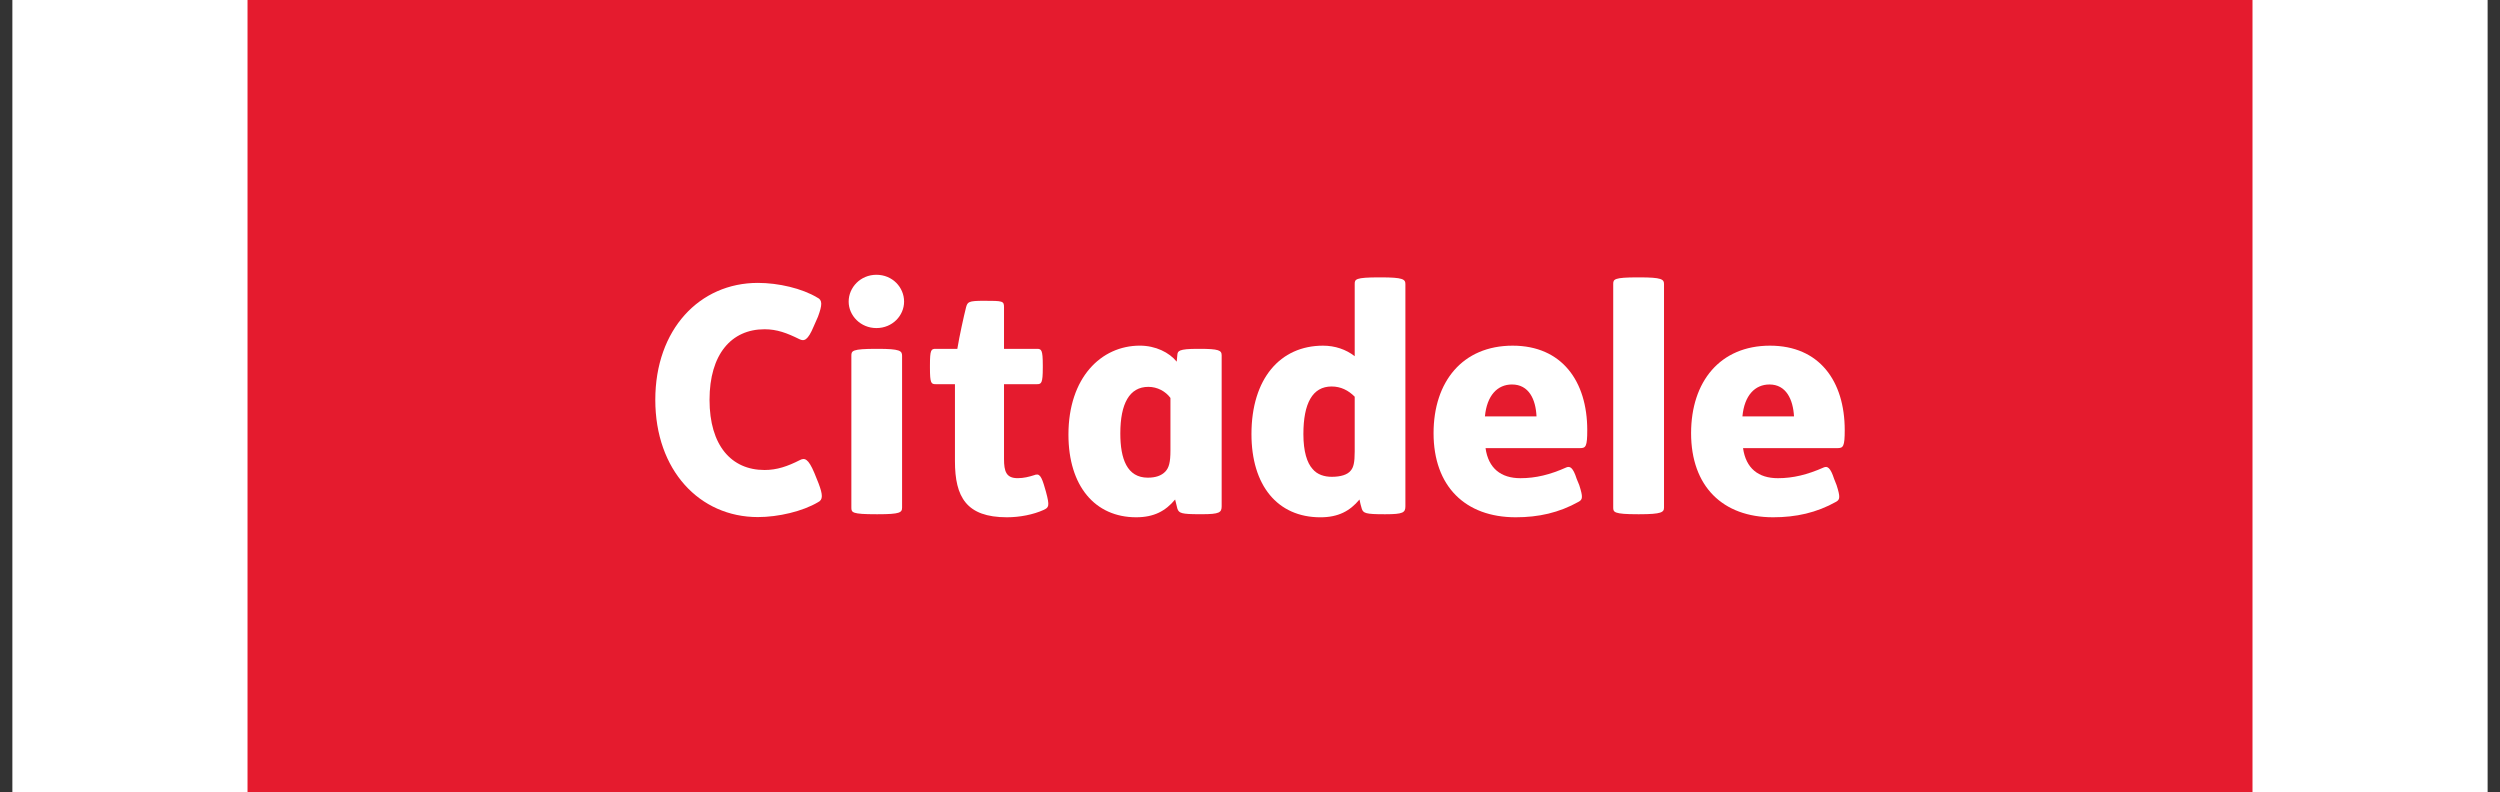
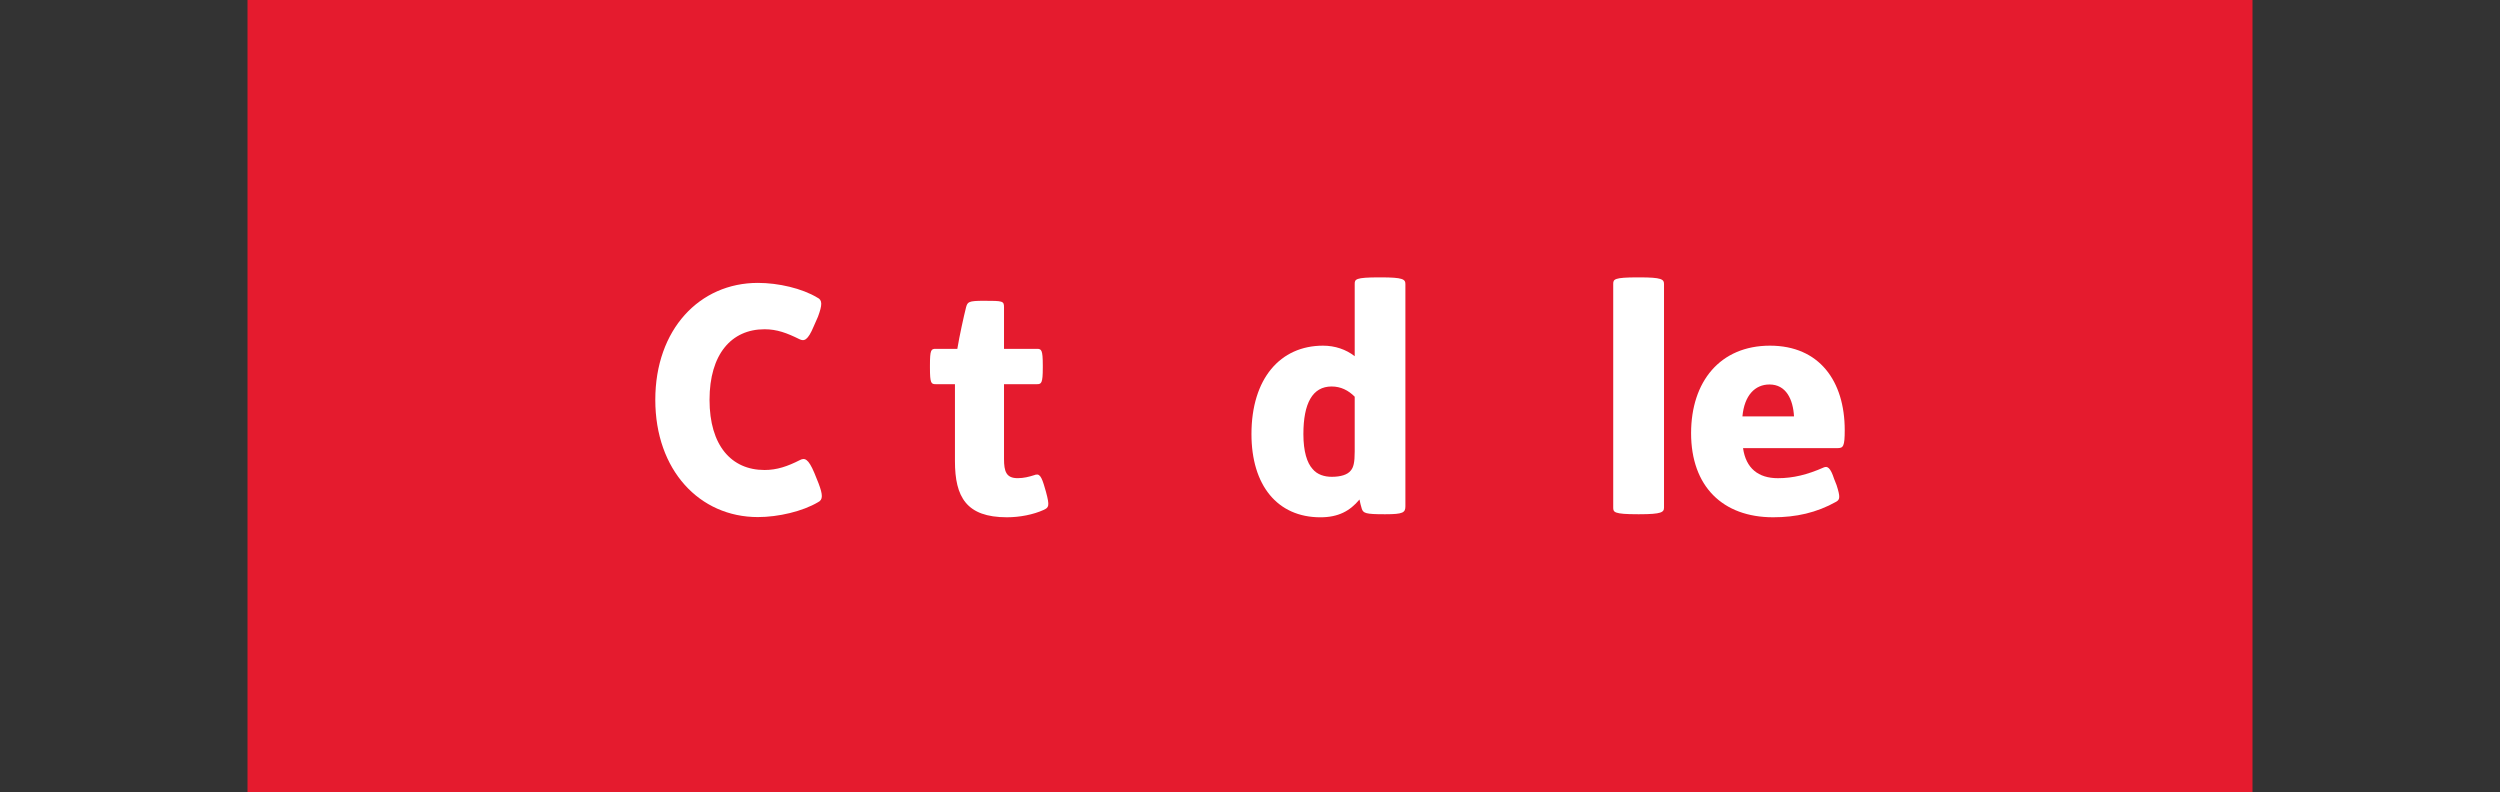
<svg xmlns="http://www.w3.org/2000/svg" width="101" height="32" viewBox="0 0 101 32" fill="none">
  <rect x="0" y="0" width="101" height="32" fill="#333333" stroke="none" />
-   <rect x="0.5" width="100" height="32" fill="white" />
  <path d="M10 -1.2291e-06V32H91.001V-1.2291e-06H10Z" fill="#E51B2E" />
  <path d="M28.665 16.153C28.665 14.311 29.549 13.302 30.888 13.302C31.387 13.302 31.79 13.452 32.299 13.704C32.484 13.794 32.635 13.76 32.874 13.186L33.047 12.793C33.221 12.322 33.233 12.12 33.019 12.023C32.404 11.651 31.448 11.429 30.619 11.429C28.261 11.429 26.474 13.309 26.474 16.153C26.474 18.996 28.261 20.89 30.619 20.89C31.448 20.89 32.429 20.657 33.047 20.29C33.256 20.19 33.244 19.988 33.068 19.523L32.899 19.104C32.655 18.525 32.508 18.49 32.322 18.584C31.817 18.842 31.387 18.988 30.888 18.988C29.549 18.988 28.665 18.001 28.665 16.153Z" fill="white" />
  <path d="M56.778 20.452C56.778 20.707 56.685 20.775 55.983 20.775H55.913C55.179 20.775 55.074 20.735 55.015 20.55C54.98 20.452 54.949 20.297 54.923 20.18C54.536 20.648 54.062 20.899 53.345 20.899C51.604 20.899 50.559 19.605 50.559 17.537C50.559 15.294 51.723 13.965 53.45 13.965C53.934 13.965 54.381 14.117 54.73 14.391V11.479C54.73 11.283 54.749 11.206 55.721 11.206H55.787C56.685 11.206 56.778 11.283 56.778 11.479V20.452ZM54.73 16.027C54.475 15.768 54.166 15.614 53.798 15.614C53.025 15.614 52.657 16.293 52.657 17.537C52.657 18.248 52.807 18.701 53.025 18.943C53.217 19.18 53.517 19.263 53.803 19.263C54.166 19.263 54.441 19.178 54.569 19.012C54.682 18.882 54.73 18.687 54.73 18.242V16.027Z" fill="white" />
  <path d="M67.226 20.504C67.226 20.692 67.135 20.775 66.233 20.775H66.168C65.198 20.775 65.174 20.692 65.174 20.504V11.479C65.174 11.283 65.198 11.206 66.168 11.206H66.233C67.135 11.206 67.226 11.283 67.226 11.479V20.504Z" fill="white" />
-   <path d="M60.016 18.104C60.129 18.918 60.638 19.319 61.424 19.319C62.044 19.319 62.621 19.178 63.284 18.882C63.427 18.825 63.55 18.882 63.698 19.346L63.802 19.599C63.954 20.077 63.944 20.18 63.779 20.27C62.982 20.717 62.155 20.898 61.235 20.898C59.199 20.898 57.916 19.649 57.916 17.5C57.916 15.415 59.091 13.965 61.111 13.965C63.096 13.965 64.125 15.397 64.125 17.377C64.125 18.037 64.067 18.104 63.837 18.104H60.016ZM62.075 16.822C62.044 16.135 61.769 15.533 61.083 15.533C60.498 15.533 60.071 15.974 59.991 16.822H62.075Z" fill="white" />
  <path d="M70.419 18.104C70.535 18.918 71.033 19.319 71.828 19.319C72.44 19.319 73.017 19.178 73.686 18.882C73.824 18.825 73.948 18.882 74.098 19.346L74.198 19.599C74.35 20.077 74.338 20.18 74.182 20.27C73.388 20.717 72.555 20.898 71.634 20.898C69.598 20.898 68.32 19.649 68.32 17.5C68.32 15.415 69.493 13.965 71.507 13.965C73.502 13.965 74.527 15.397 74.527 17.377C74.527 18.037 74.468 18.104 74.235 18.104H70.419ZM72.478 16.822C72.44 16.135 72.16 15.533 71.487 15.533C70.901 15.533 70.472 15.974 70.394 16.822H72.478Z" fill="white" />
-   <path d="M47.286 16.076C47.088 15.809 46.757 15.629 46.395 15.629C45.628 15.629 45.261 16.308 45.261 17.512C45.261 18.539 45.533 19.298 46.372 19.298C46.688 19.298 46.919 19.217 47.076 19.055C47.226 18.898 47.286 18.681 47.286 18.196V16.076ZM49.355 20.452C49.355 20.706 49.264 20.774 48.56 20.774H48.465C47.732 20.774 47.63 20.735 47.566 20.55C47.539 20.452 47.503 20.297 47.475 20.18C47.088 20.647 46.618 20.898 45.901 20.898C44.233 20.898 43.165 19.63 43.165 17.558C43.165 15.255 44.486 13.964 46.05 13.964C46.688 13.964 47.239 14.24 47.539 14.611L47.566 14.324C47.582 14.184 47.618 14.093 48.377 14.093H48.459C49.242 14.093 49.355 14.153 49.355 14.357V20.452Z" fill="white" />
  <path d="M39.747 12.152C40.519 12.152 40.562 12.16 40.562 12.414V14.093H41.888C42.073 14.093 42.129 14.126 42.129 14.759V14.851C42.129 15.486 42.073 15.521 41.888 15.521H40.562V18.539C40.562 19.051 40.652 19.318 41.114 19.318C41.356 19.318 41.57 19.263 41.773 19.199C41.992 19.108 42.073 19.218 42.222 19.748L42.258 19.872C42.414 20.452 42.372 20.503 42.163 20.601C41.748 20.79 41.198 20.898 40.679 20.898C39.04 20.898 38.58 20.077 38.58 18.632V15.521H37.808C37.616 15.521 37.57 15.486 37.57 14.851V14.759C37.57 14.126 37.616 14.093 37.808 14.093H38.676C38.766 13.552 38.934 12.793 39.029 12.414C39.09 12.199 39.122 12.152 39.747 12.152Z" fill="white" />
-   <path d="M35.465 14.093C36.361 14.093 36.444 14.174 36.444 14.373V20.504C36.444 20.707 36.361 20.775 35.465 20.775H35.407C34.417 20.775 34.395 20.707 34.395 20.504V14.373C34.395 14.174 34.417 14.093 35.407 14.093H35.465ZM35.407 11.101C36.055 11.101 36.525 11.607 36.525 12.185C36.525 12.75 36.055 13.254 35.407 13.254C34.767 13.254 34.286 12.75 34.286 12.185C34.286 11.607 34.767 11.101 35.407 11.101Z" fill="white" />
</svg>